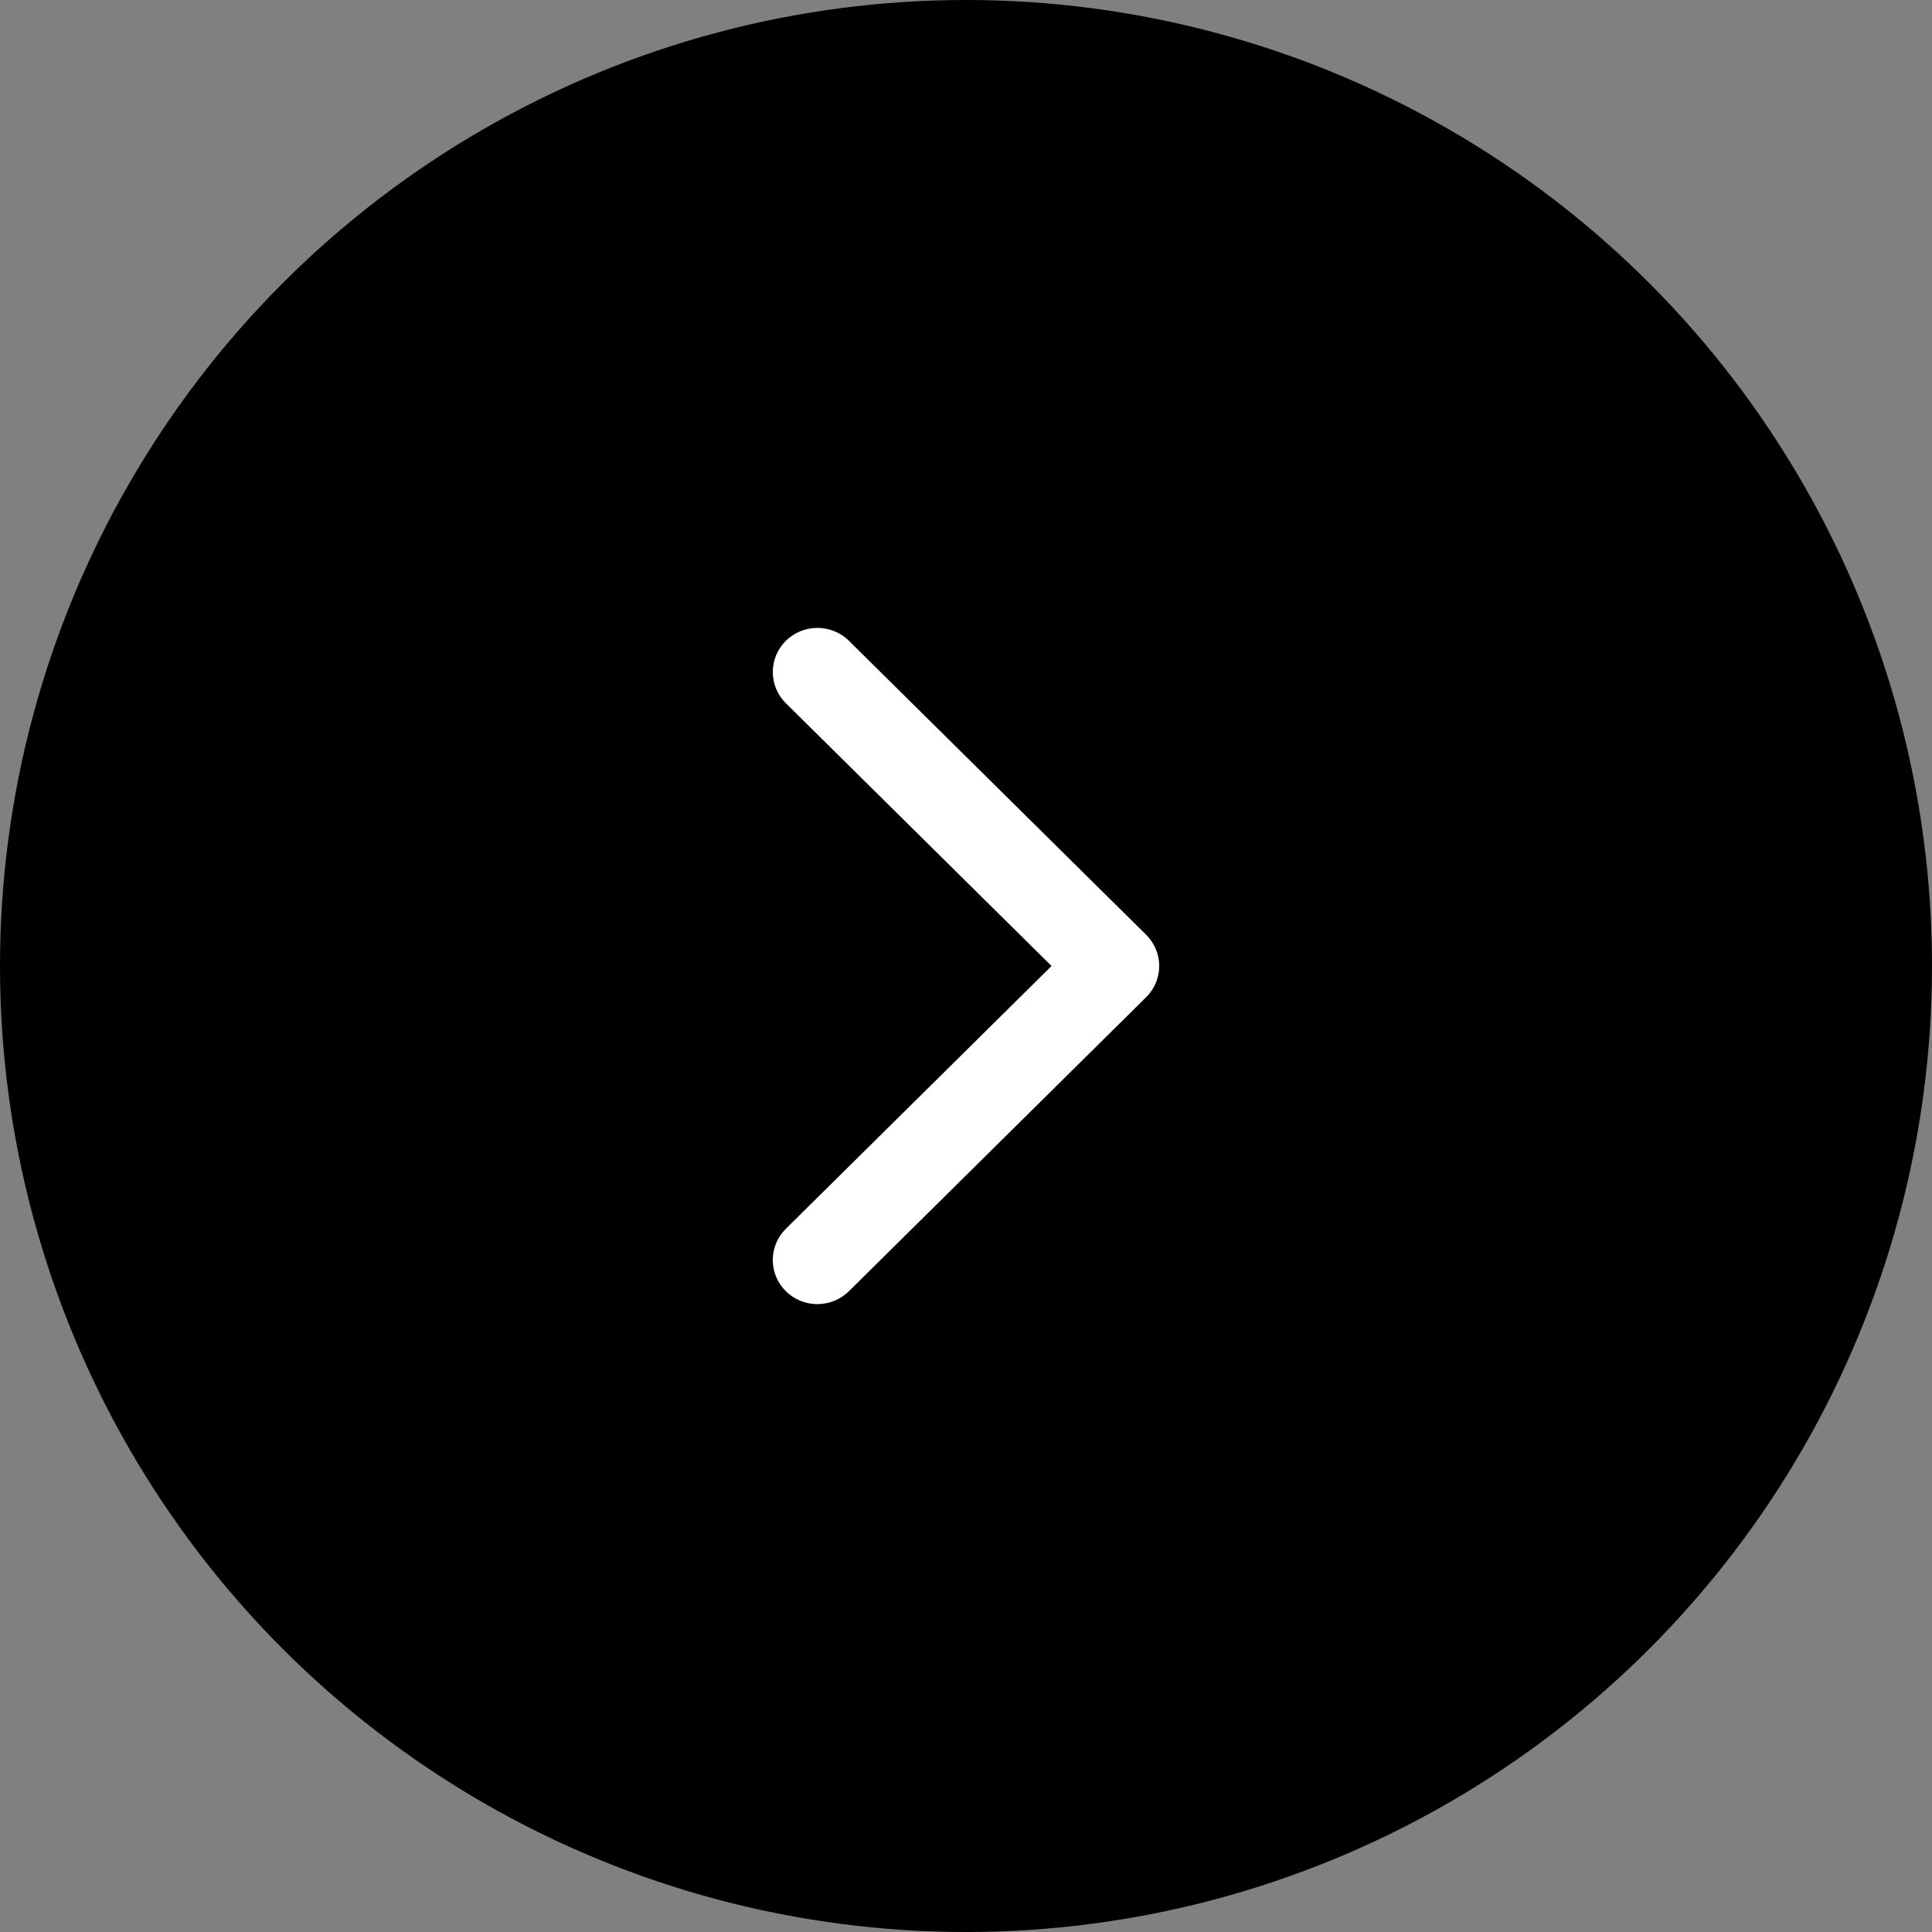
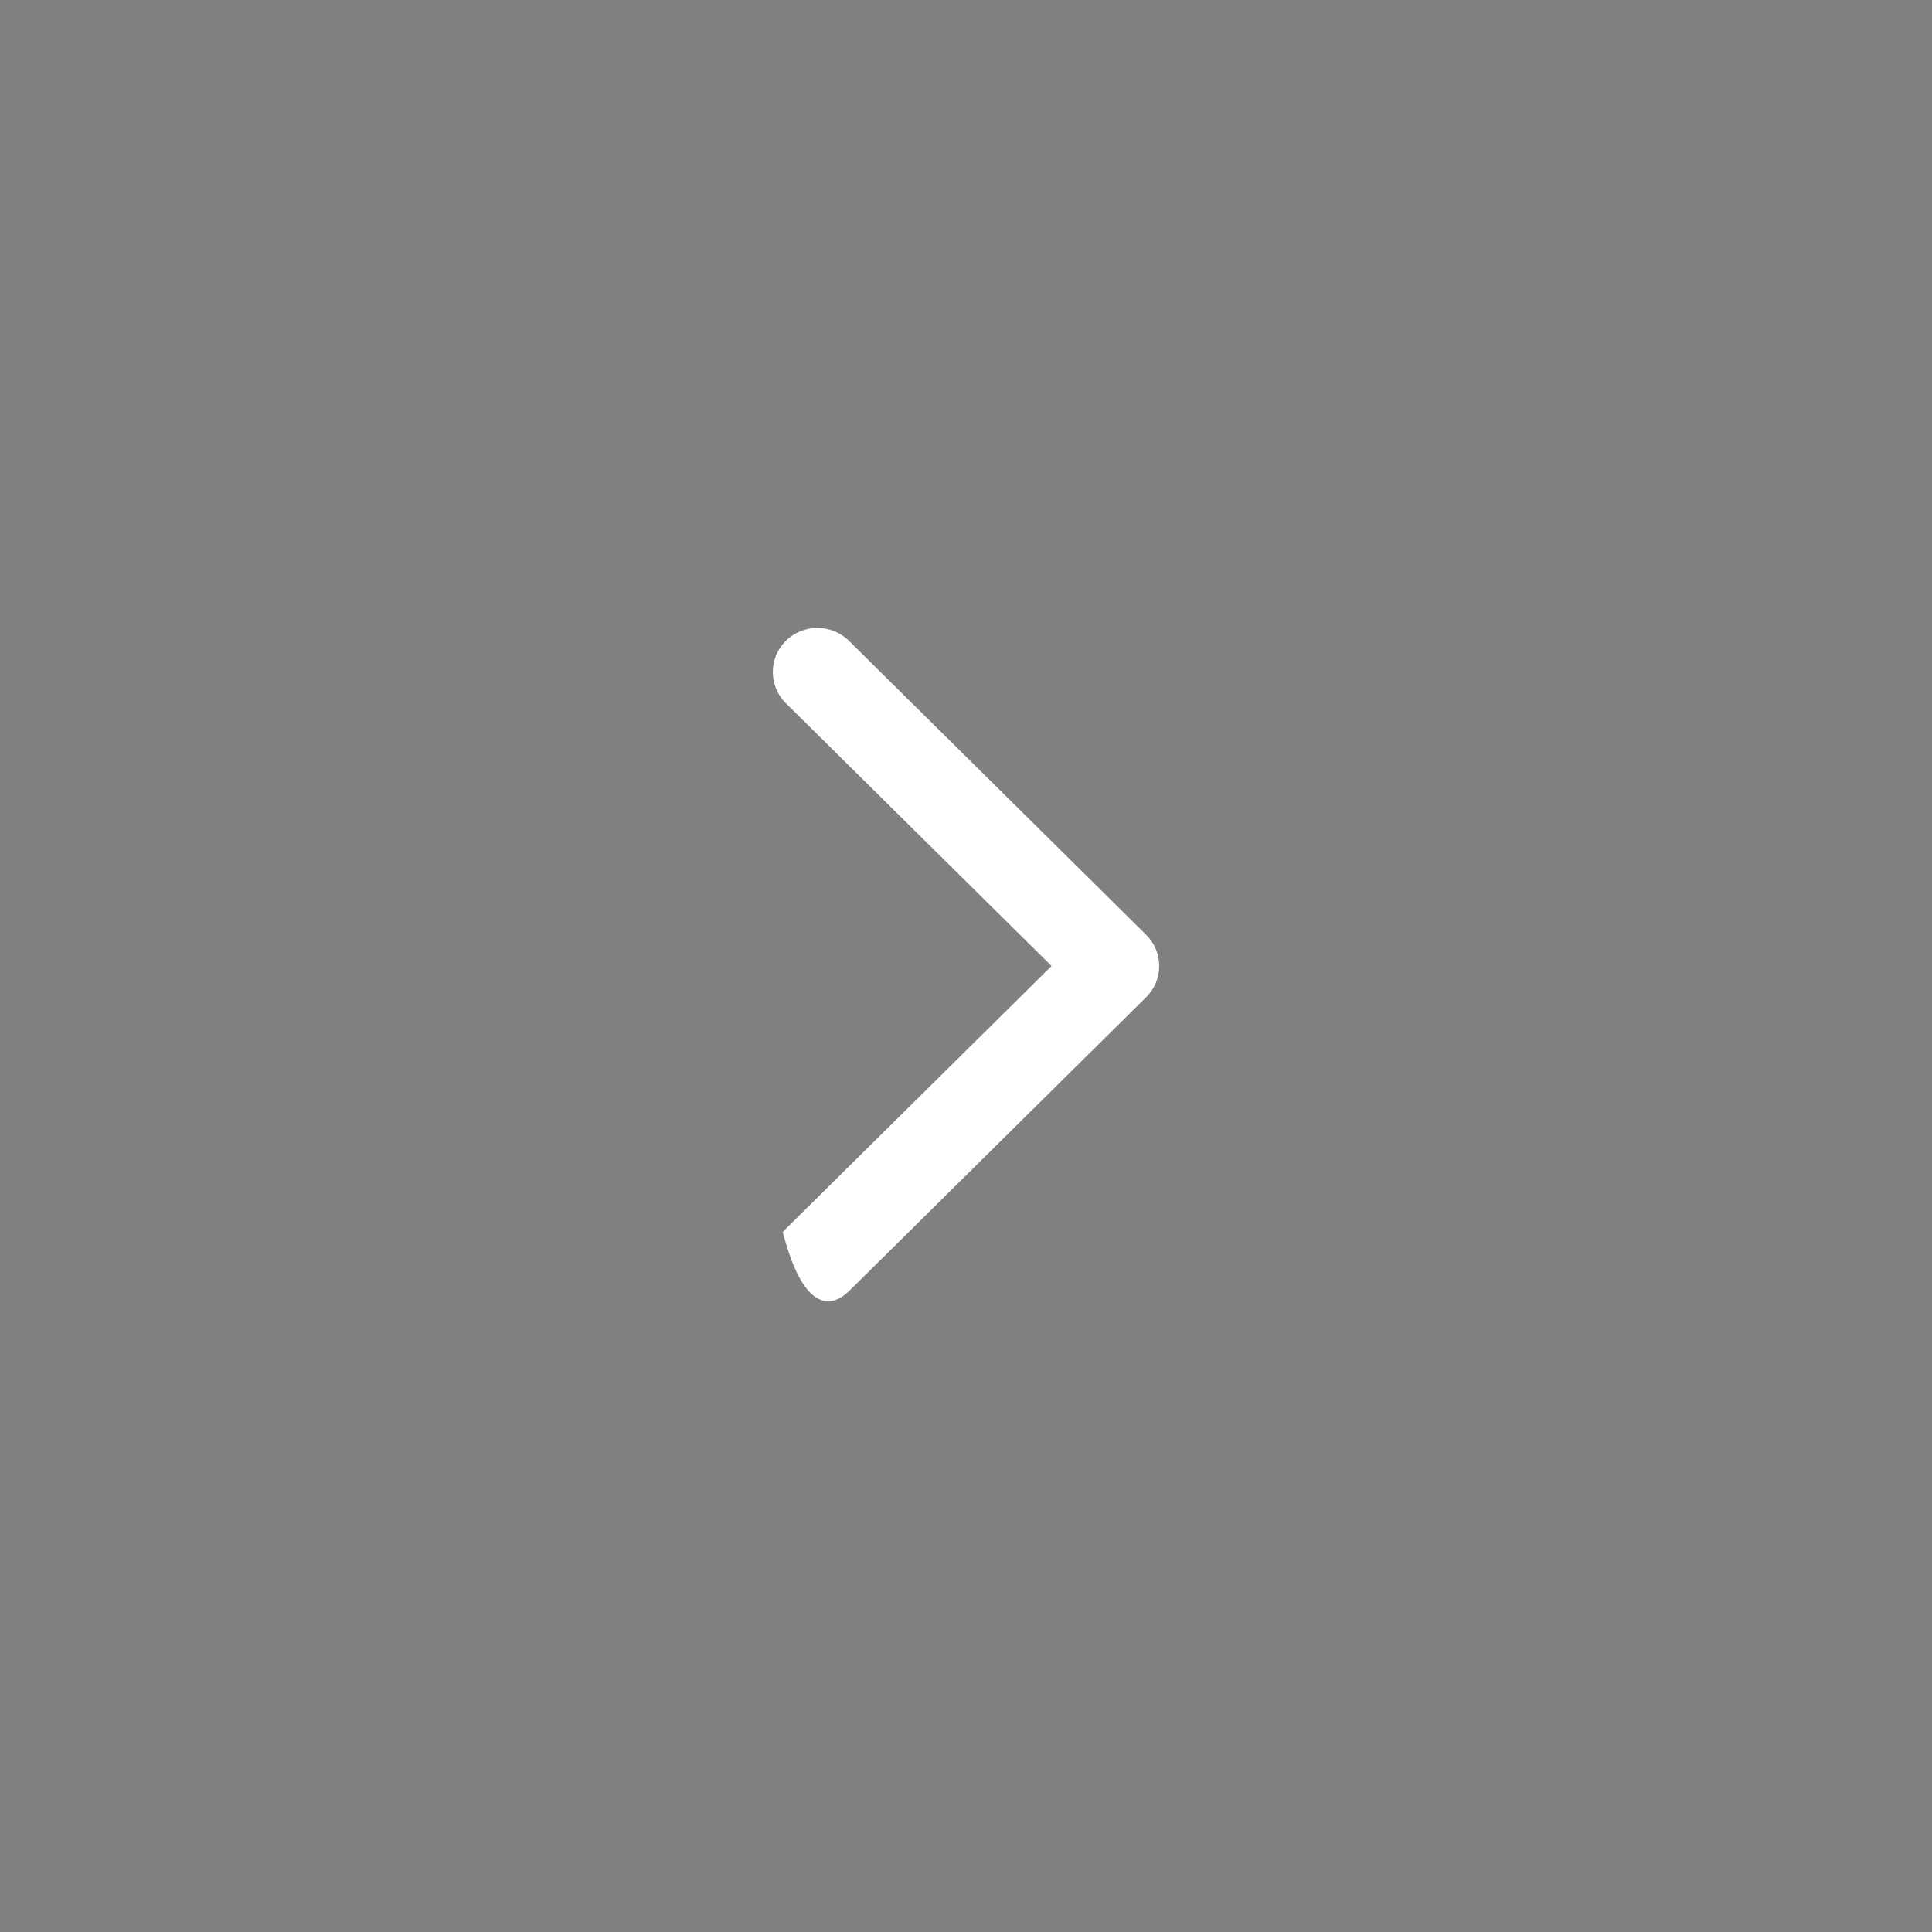
<svg xmlns="http://www.w3.org/2000/svg" width="40" height="40" viewBox="0 0 40 40" fill="none">
  <rect x="0" y="0" width="40" height="40" fill="#808080" stroke="none" />
-   <circle cx="20" cy="20" r="20" fill="black" />
-   <path d="M17.576 13.267C17.216 12.911 16.631 12.911 16.27 13.267C15.91 13.624 15.91 14.203 16.27 14.559L21.771 20L16.27 25.441L16.207 25.51C15.911 25.869 15.932 26.398 16.27 26.733C16.608 27.067 17.144 27.088 17.506 26.795L17.576 26.733L23.73 20.646C24.09 20.289 24.09 19.711 23.73 19.354L17.576 13.267Z" fill="white" />
+   <path d="M17.576 13.267C17.216 12.911 16.631 12.911 16.27 13.267C15.91 13.624 15.91 14.203 16.27 14.559L21.771 20L16.27 25.441L16.207 25.51C16.608 27.067 17.144 27.088 17.506 26.795L17.576 26.733L23.73 20.646C24.09 20.289 24.09 19.711 23.73 19.354L17.576 13.267Z" fill="white" />
</svg>